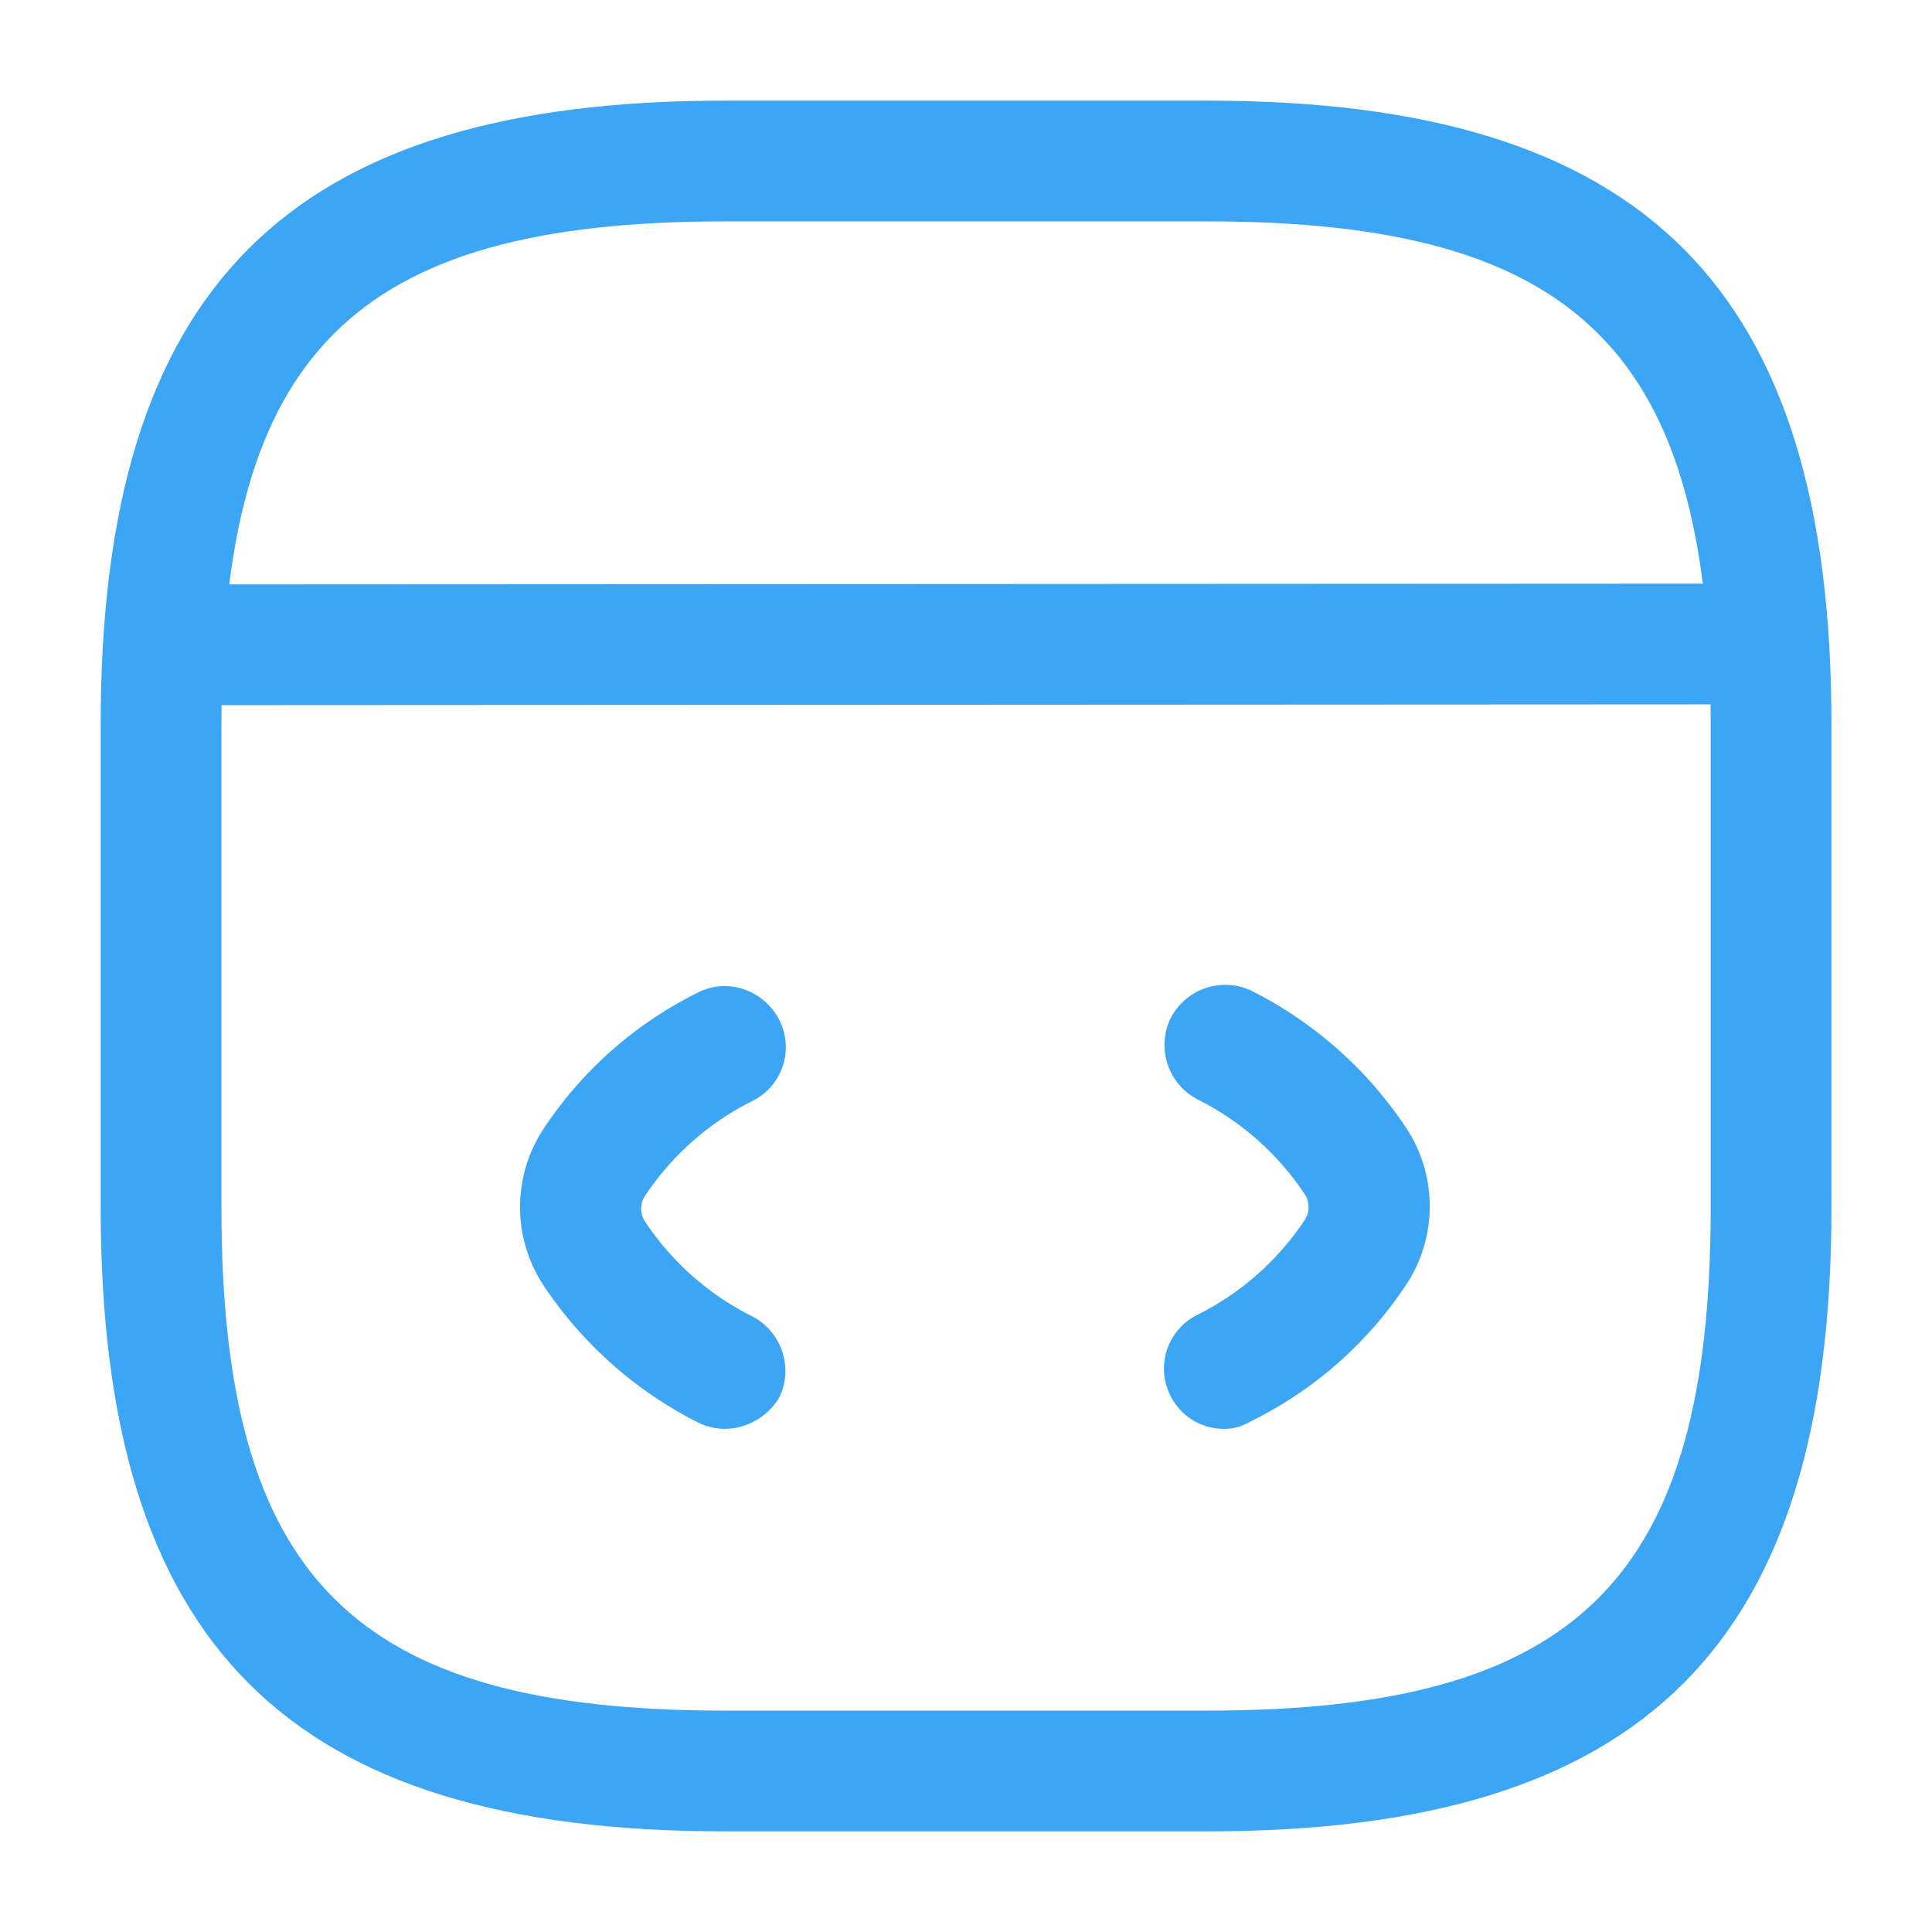
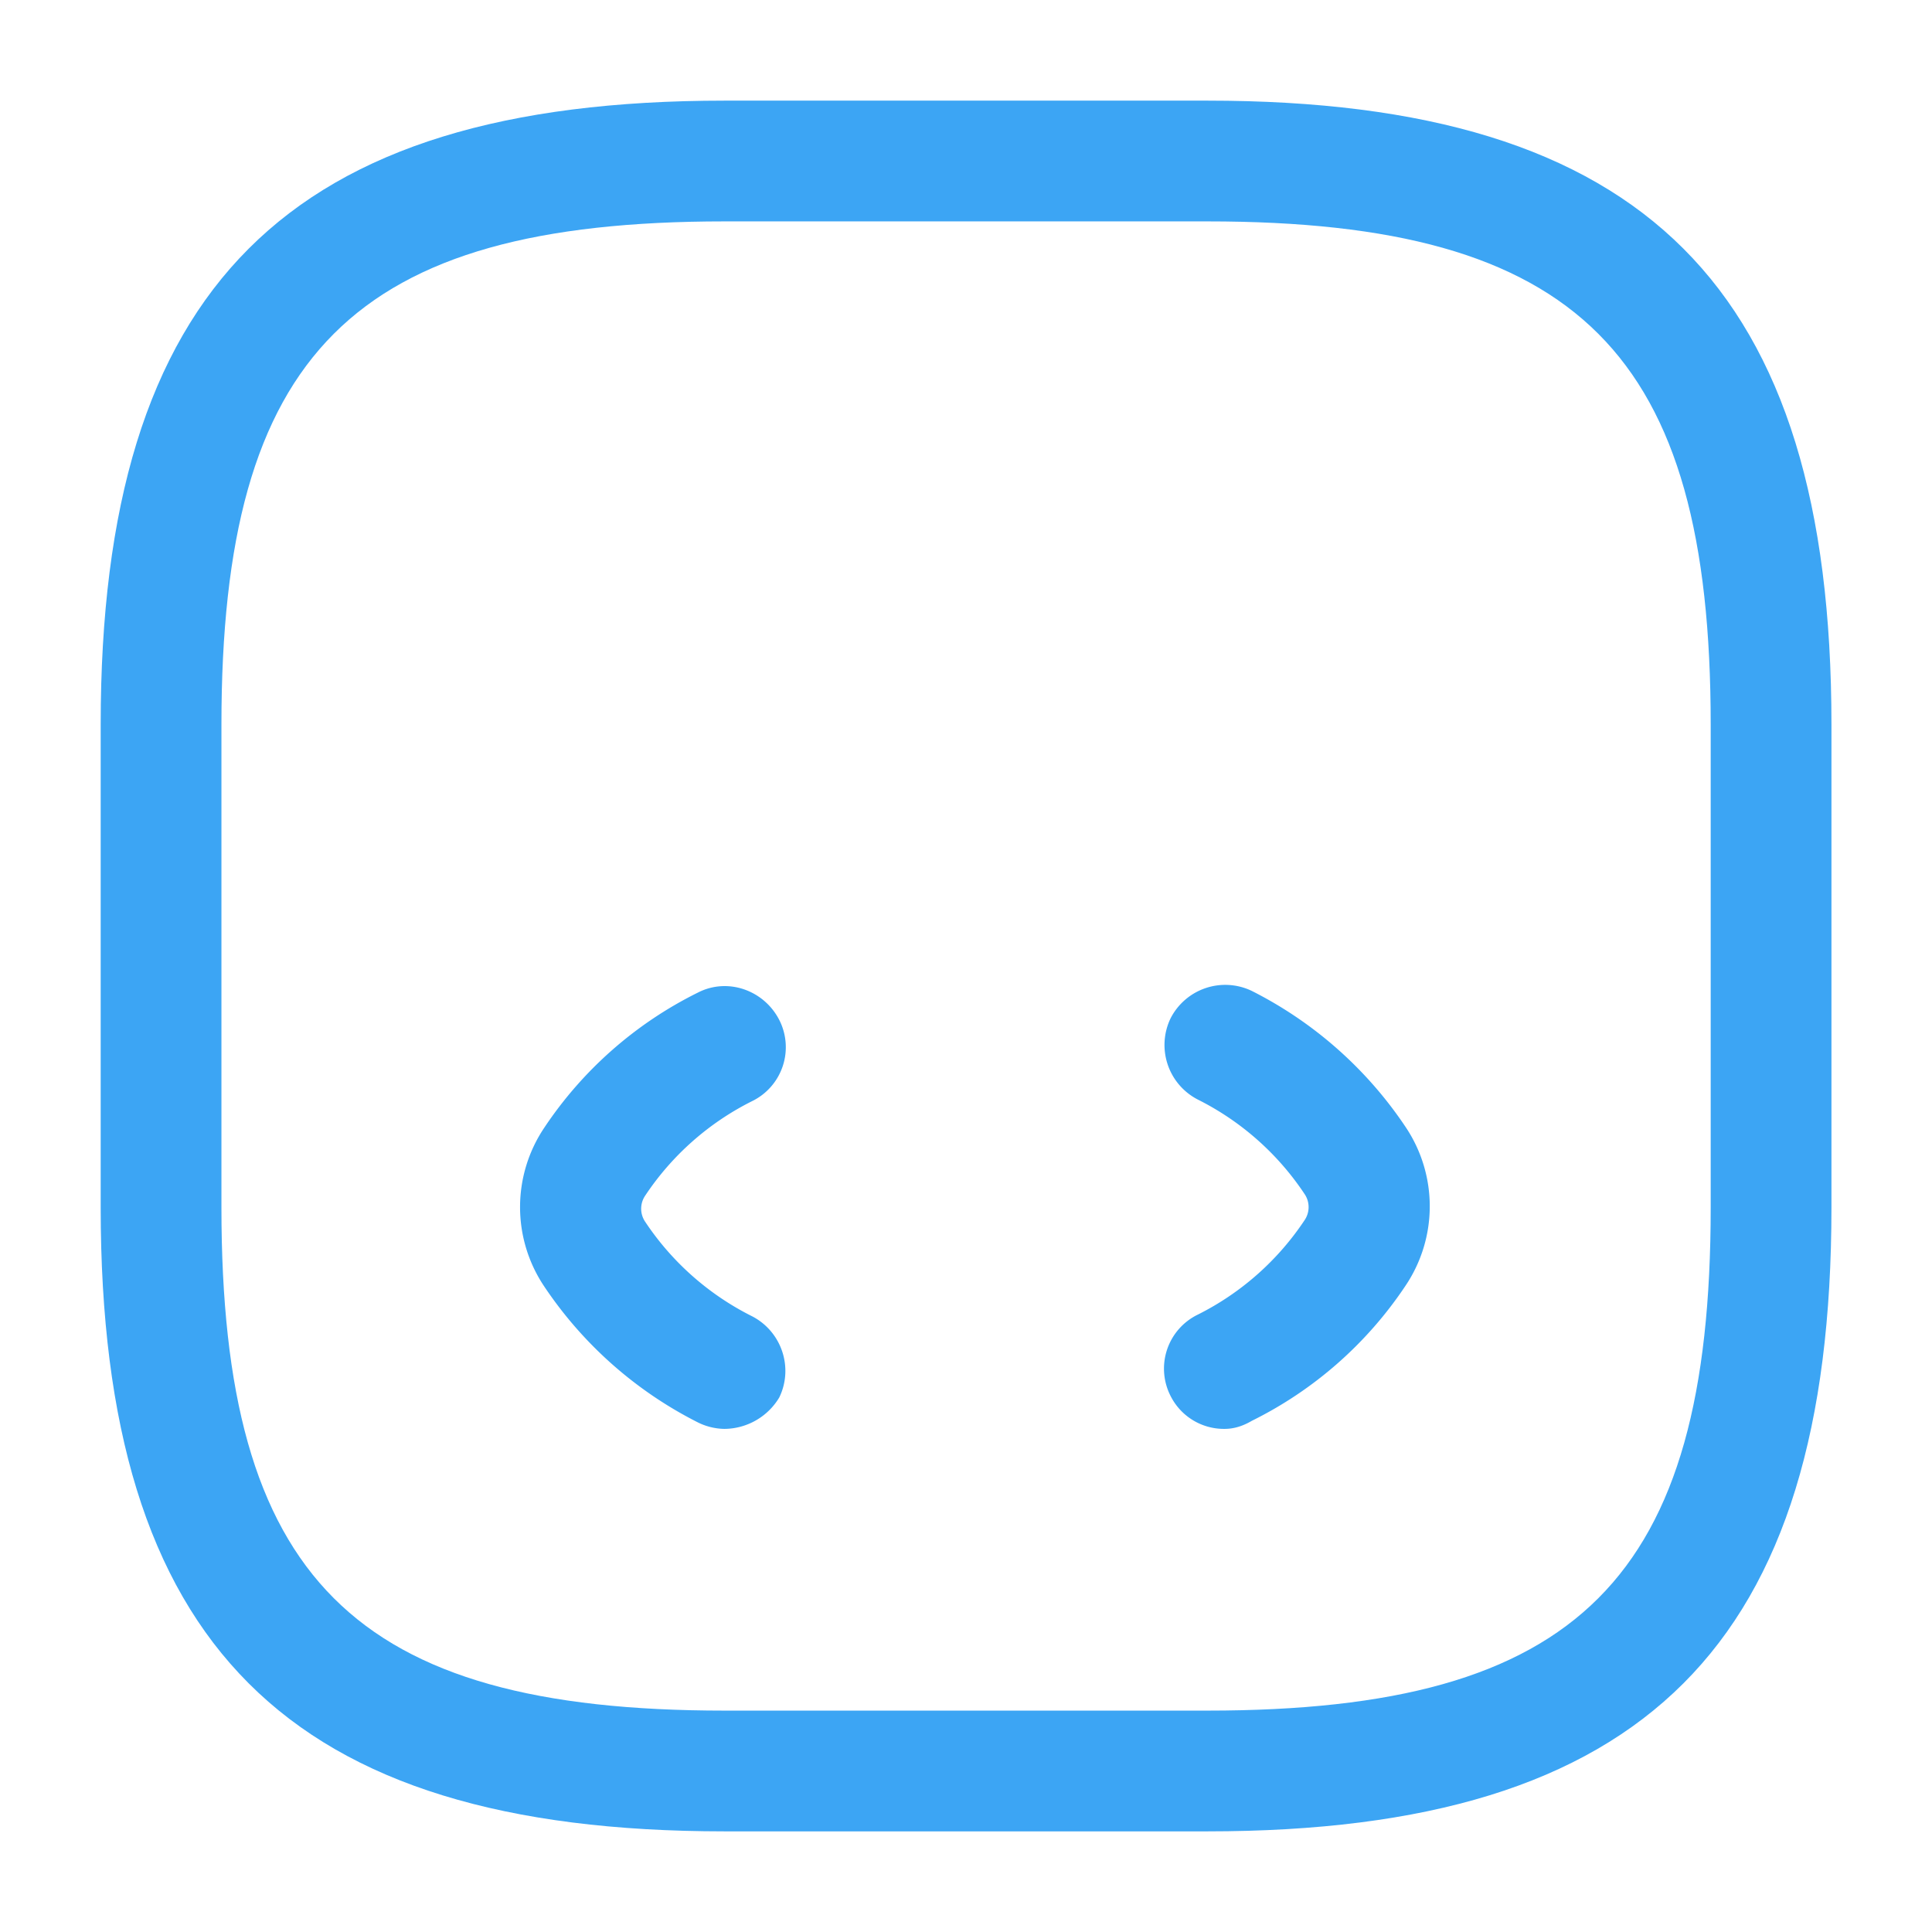
<svg xmlns="http://www.w3.org/2000/svg" width="44" height="44" viewBox="0 0 44 44" fill="none">
  <path d="M16.5 32.542a1.4 1.4 0 0 1-.605-.147 9.197 9.197 0 0 1-3.501-3.098 3.24 3.24 0 0 1 0-3.612 9.002 9.002 0 0 1 3.501-3.08c.679-.348 1.504-.055 1.852.623a1.367 1.367 0 0 1-.623 1.852 6.31 6.31 0 0 0-2.439 2.163.53.53 0 0 0 0 .569 6.31 6.31 0 0 0 2.439 2.163c.678.348.953 1.173.623 1.852a1.47 1.47 0 0 1-1.247.715Zm11.387 0a1.36 1.36 0 0 1-1.229-.752 1.367 1.367 0 0 1 .624-1.852 6.31 6.31 0 0 0 2.438-2.163.53.53 0 0 0 0-.568 6.31 6.31 0 0 0-2.438-2.164 1.398 1.398 0 0 1-.623-1.851 1.398 1.398 0 0 1 1.851-.624 9.198 9.198 0 0 1 3.502 3.099 3.24 3.24 0 0 1 0 3.611 9.003 9.003 0 0 1-3.502 3.08c-.22.129-.422.184-.623.184Z" fill="#3CA5F4" />
  <path d="M27.501 41.708h-11c-9.955 0-14.208-4.253-14.208-14.208v-11c0-9.955 4.253-14.208 14.208-14.208h11c9.955 0 14.209 4.253 14.209 14.208v11c0 9.955-4.254 14.208-14.209 14.208Zm-11-36.666C8.05 5.042 5.043 8.048 5.043 16.5v11c0 8.452 3.007 11.458 11.458 11.458h11c8.452 0 11.459-3.006 11.459-11.458v-11c0-8.452-3.007-11.458-11.459-11.458h-11Z" fill="#3CA5F4" />
-   <path d="M4.09 16.06a1.385 1.385 0 0 1-1.375-1.375c0-.752.605-1.375 1.375-1.375l35.236-.018c.752 0 1.376.623 1.376 1.375 0 .751-.605 1.375-1.375 1.375L4.09 16.06Z" fill="#3CA5F4" />
</svg>